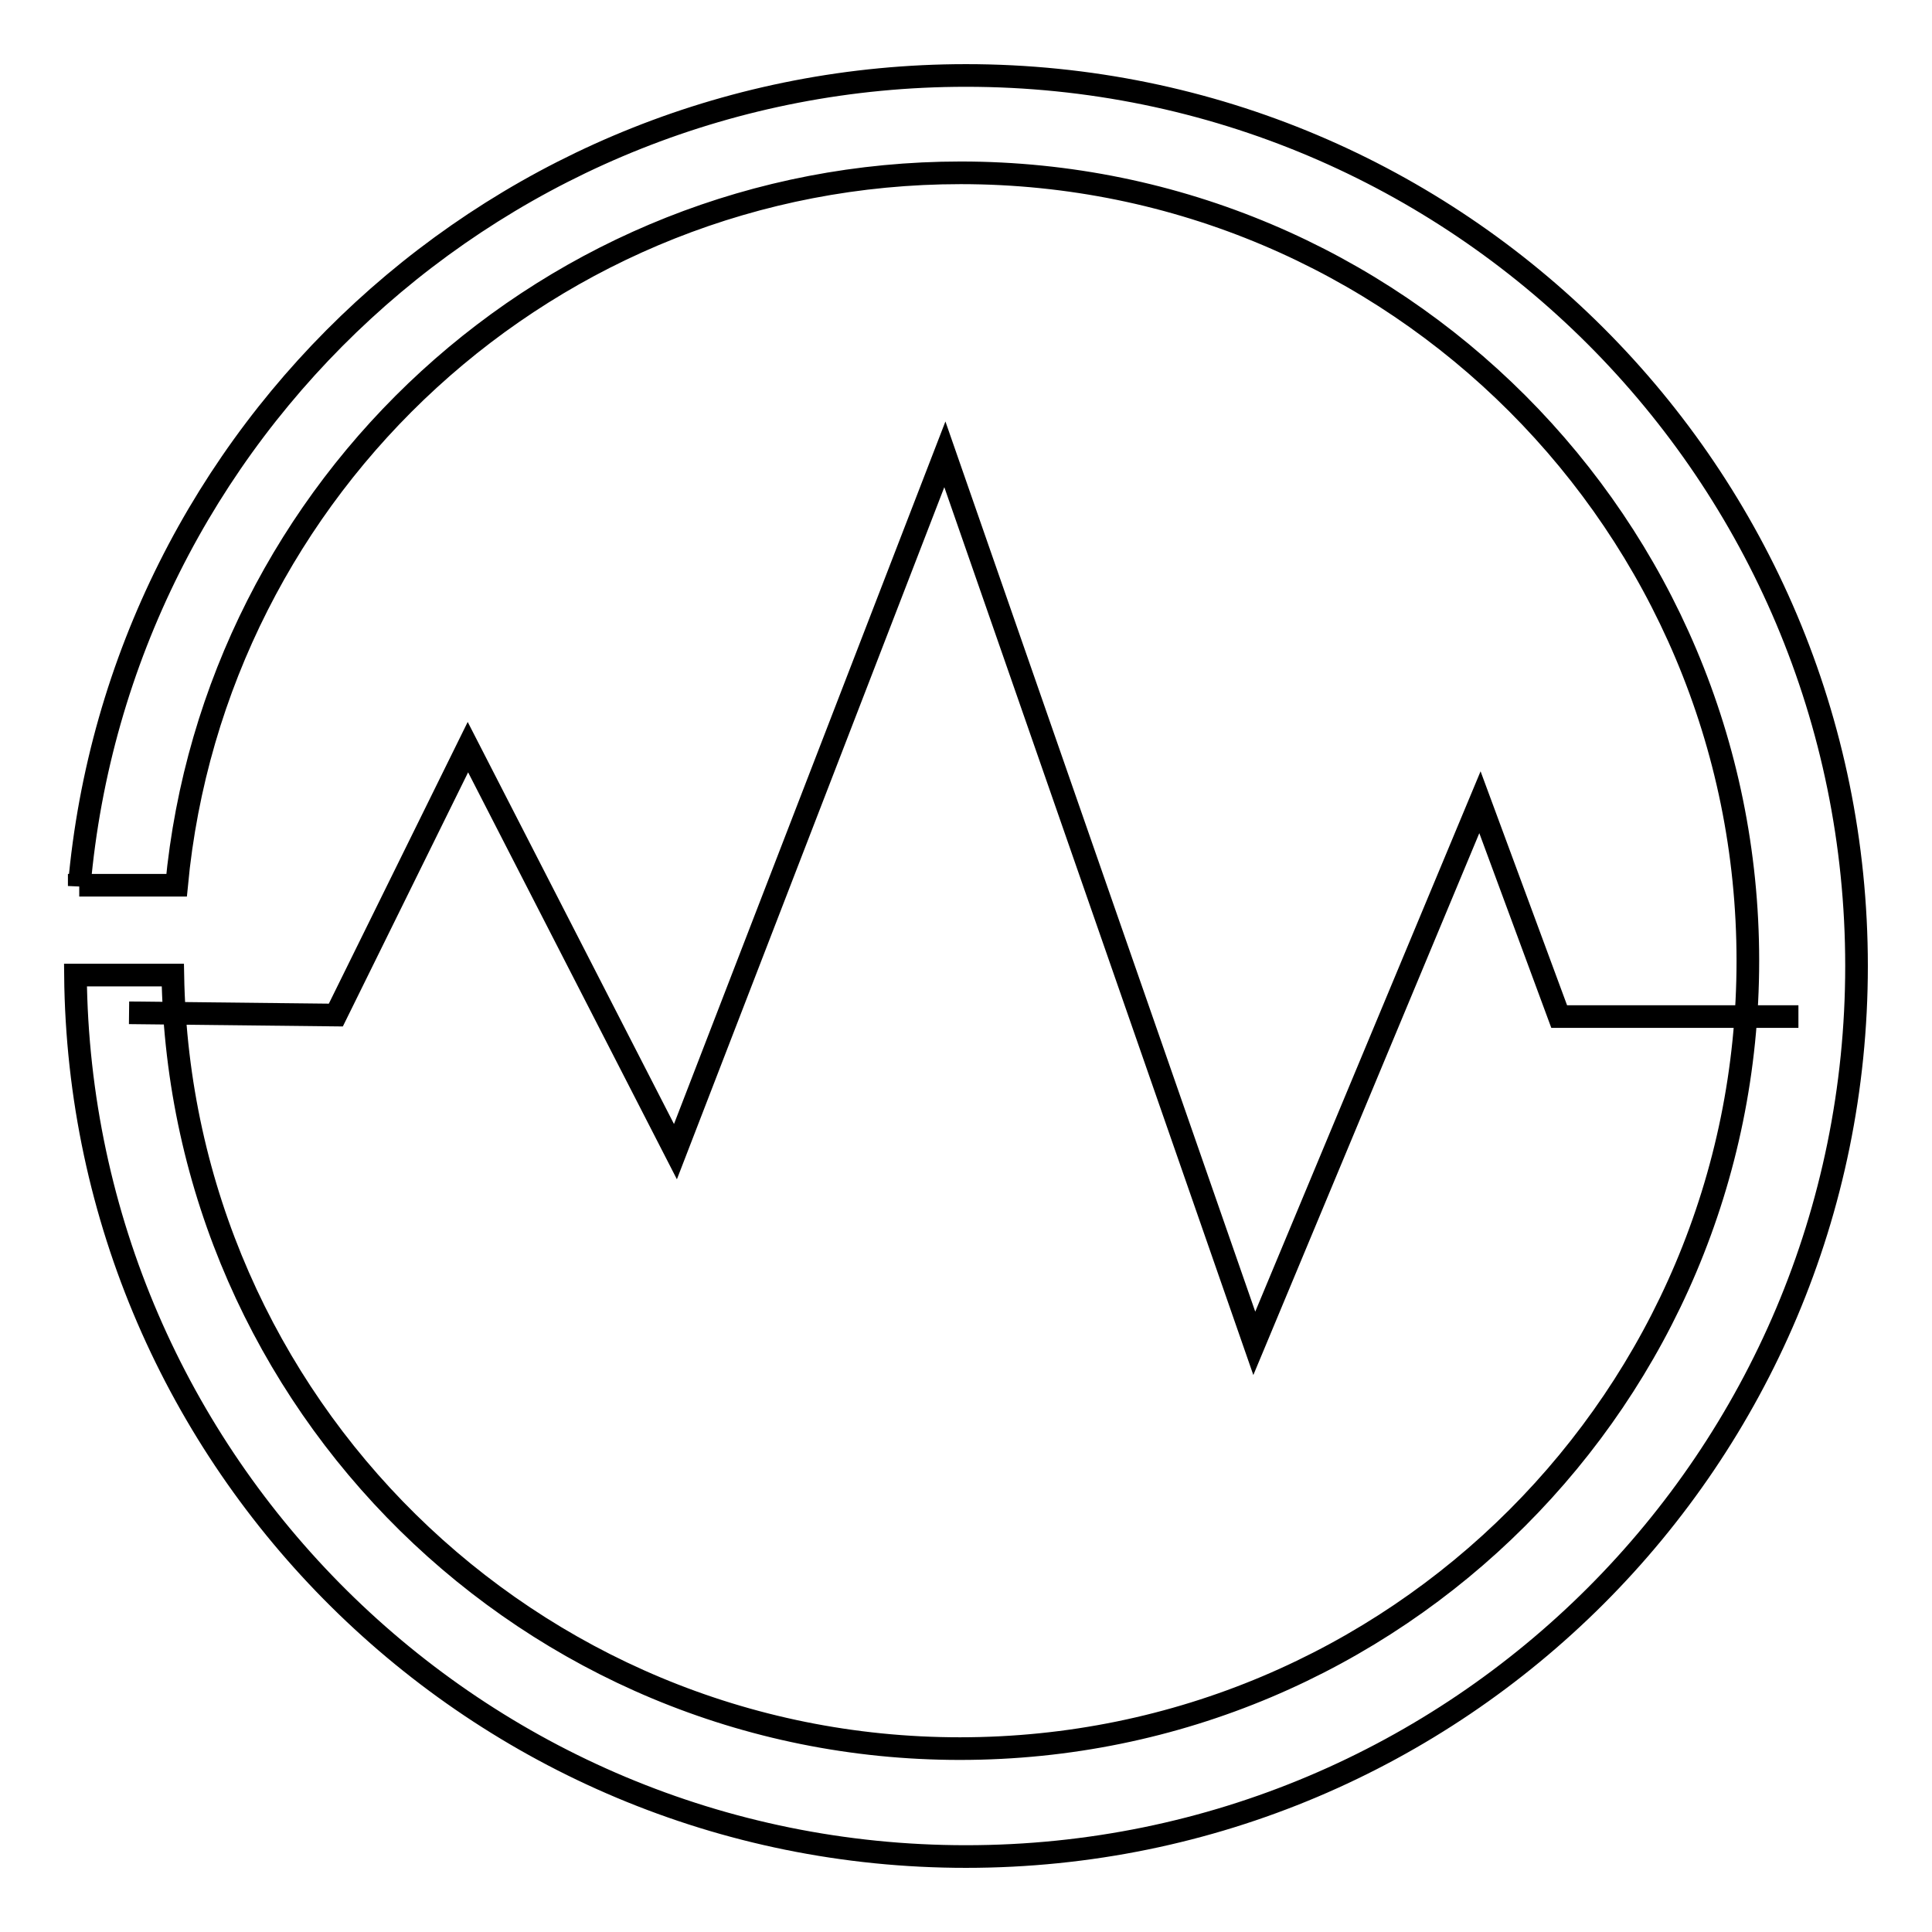
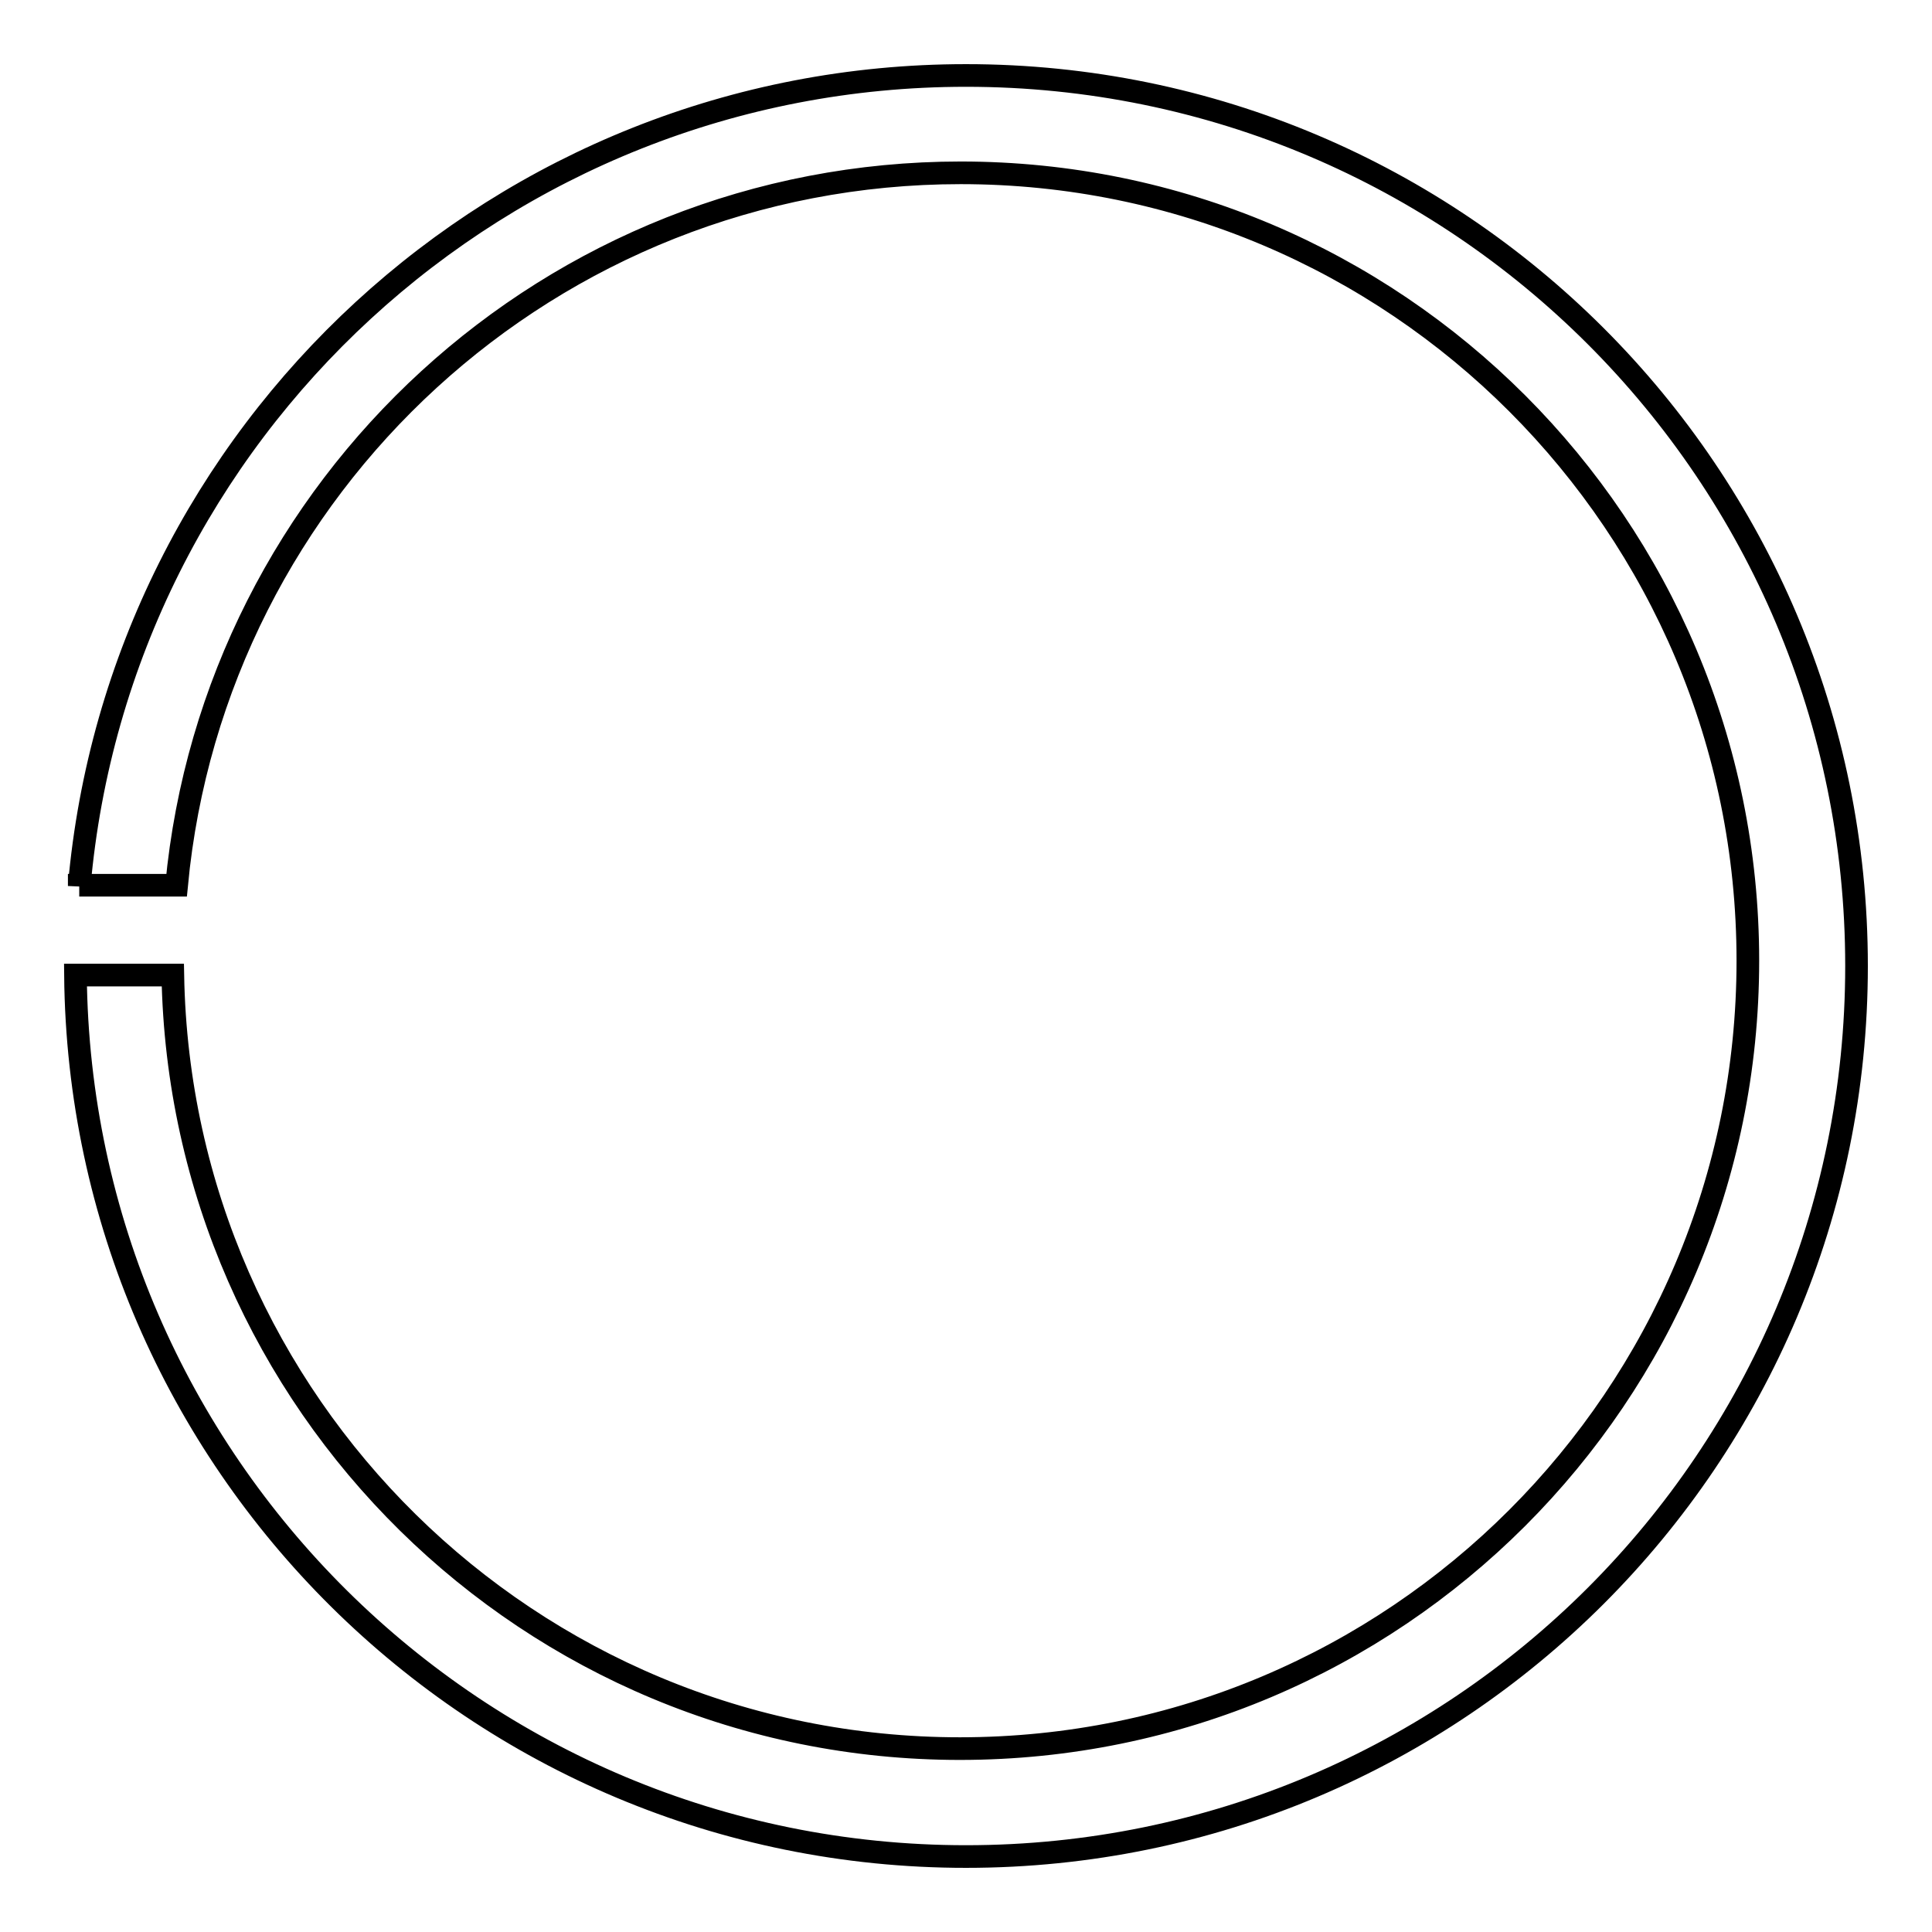
<svg xmlns="http://www.w3.org/2000/svg" version="1.1" x="0px" y="0px" viewBox="0 0 256 256" enable-background="new 0 0 256 256" xml:space="preserve">
  <g>
    <g>
      <path stroke-width="3" fill-opacity="0" stroke="#000000" d="M10.5,117.4C15.8,57.2,66.4,10,128,10c65.2,0,118,52.8,118,118c0,65.2-52.8,118-118,118c-64.8,0-117.4-52.2-118-116.8h12.9c1,56.8,47.3,102.5,104.3,102.5c57.7,0,104.4-46.7,104.4-104.4S184.9,22.9,127.3,22.9c-54.3,0-98.9,41.5-103.9,94.4H10.5z" />
-       <path stroke-width="3" fill-opacity="0" stroke="#000000" d="M17.1,134.2l27.4,0.3L62,99l27.5,53.6l35.7-92.4L166.2,178l29.9-71.7l10.5,28.4h31.7" />
    </g>
  </g>
</svg>